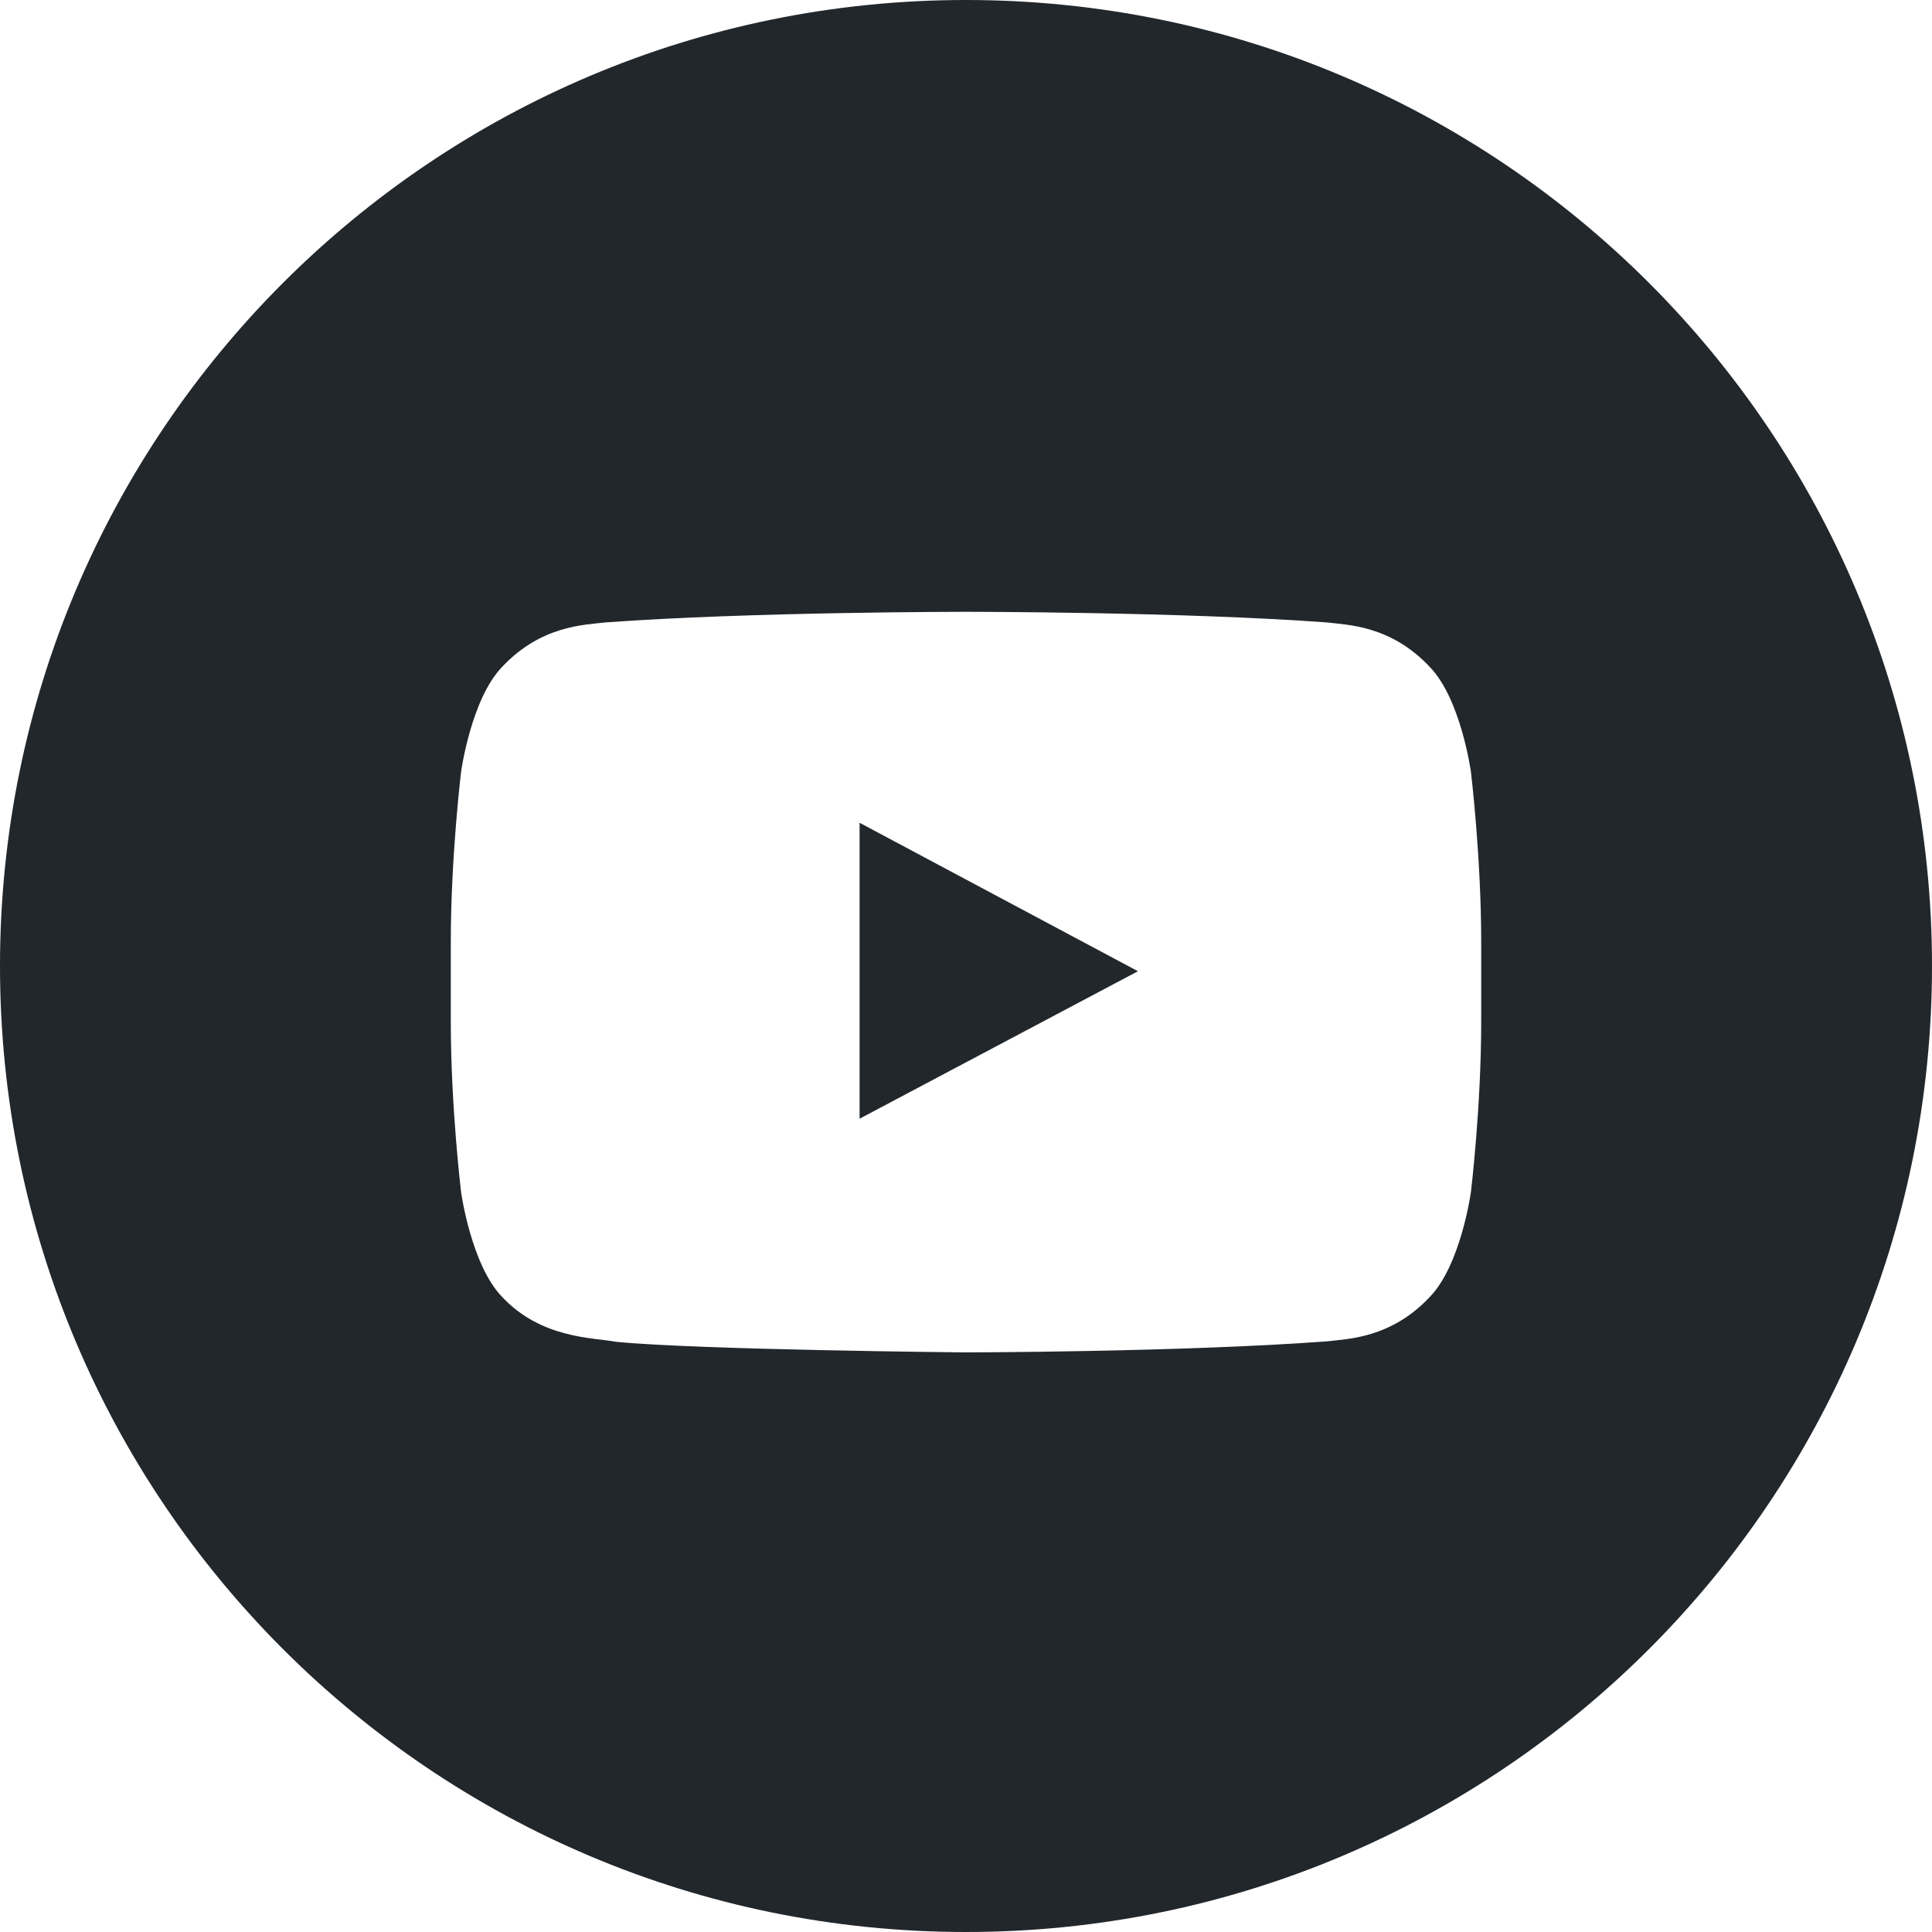
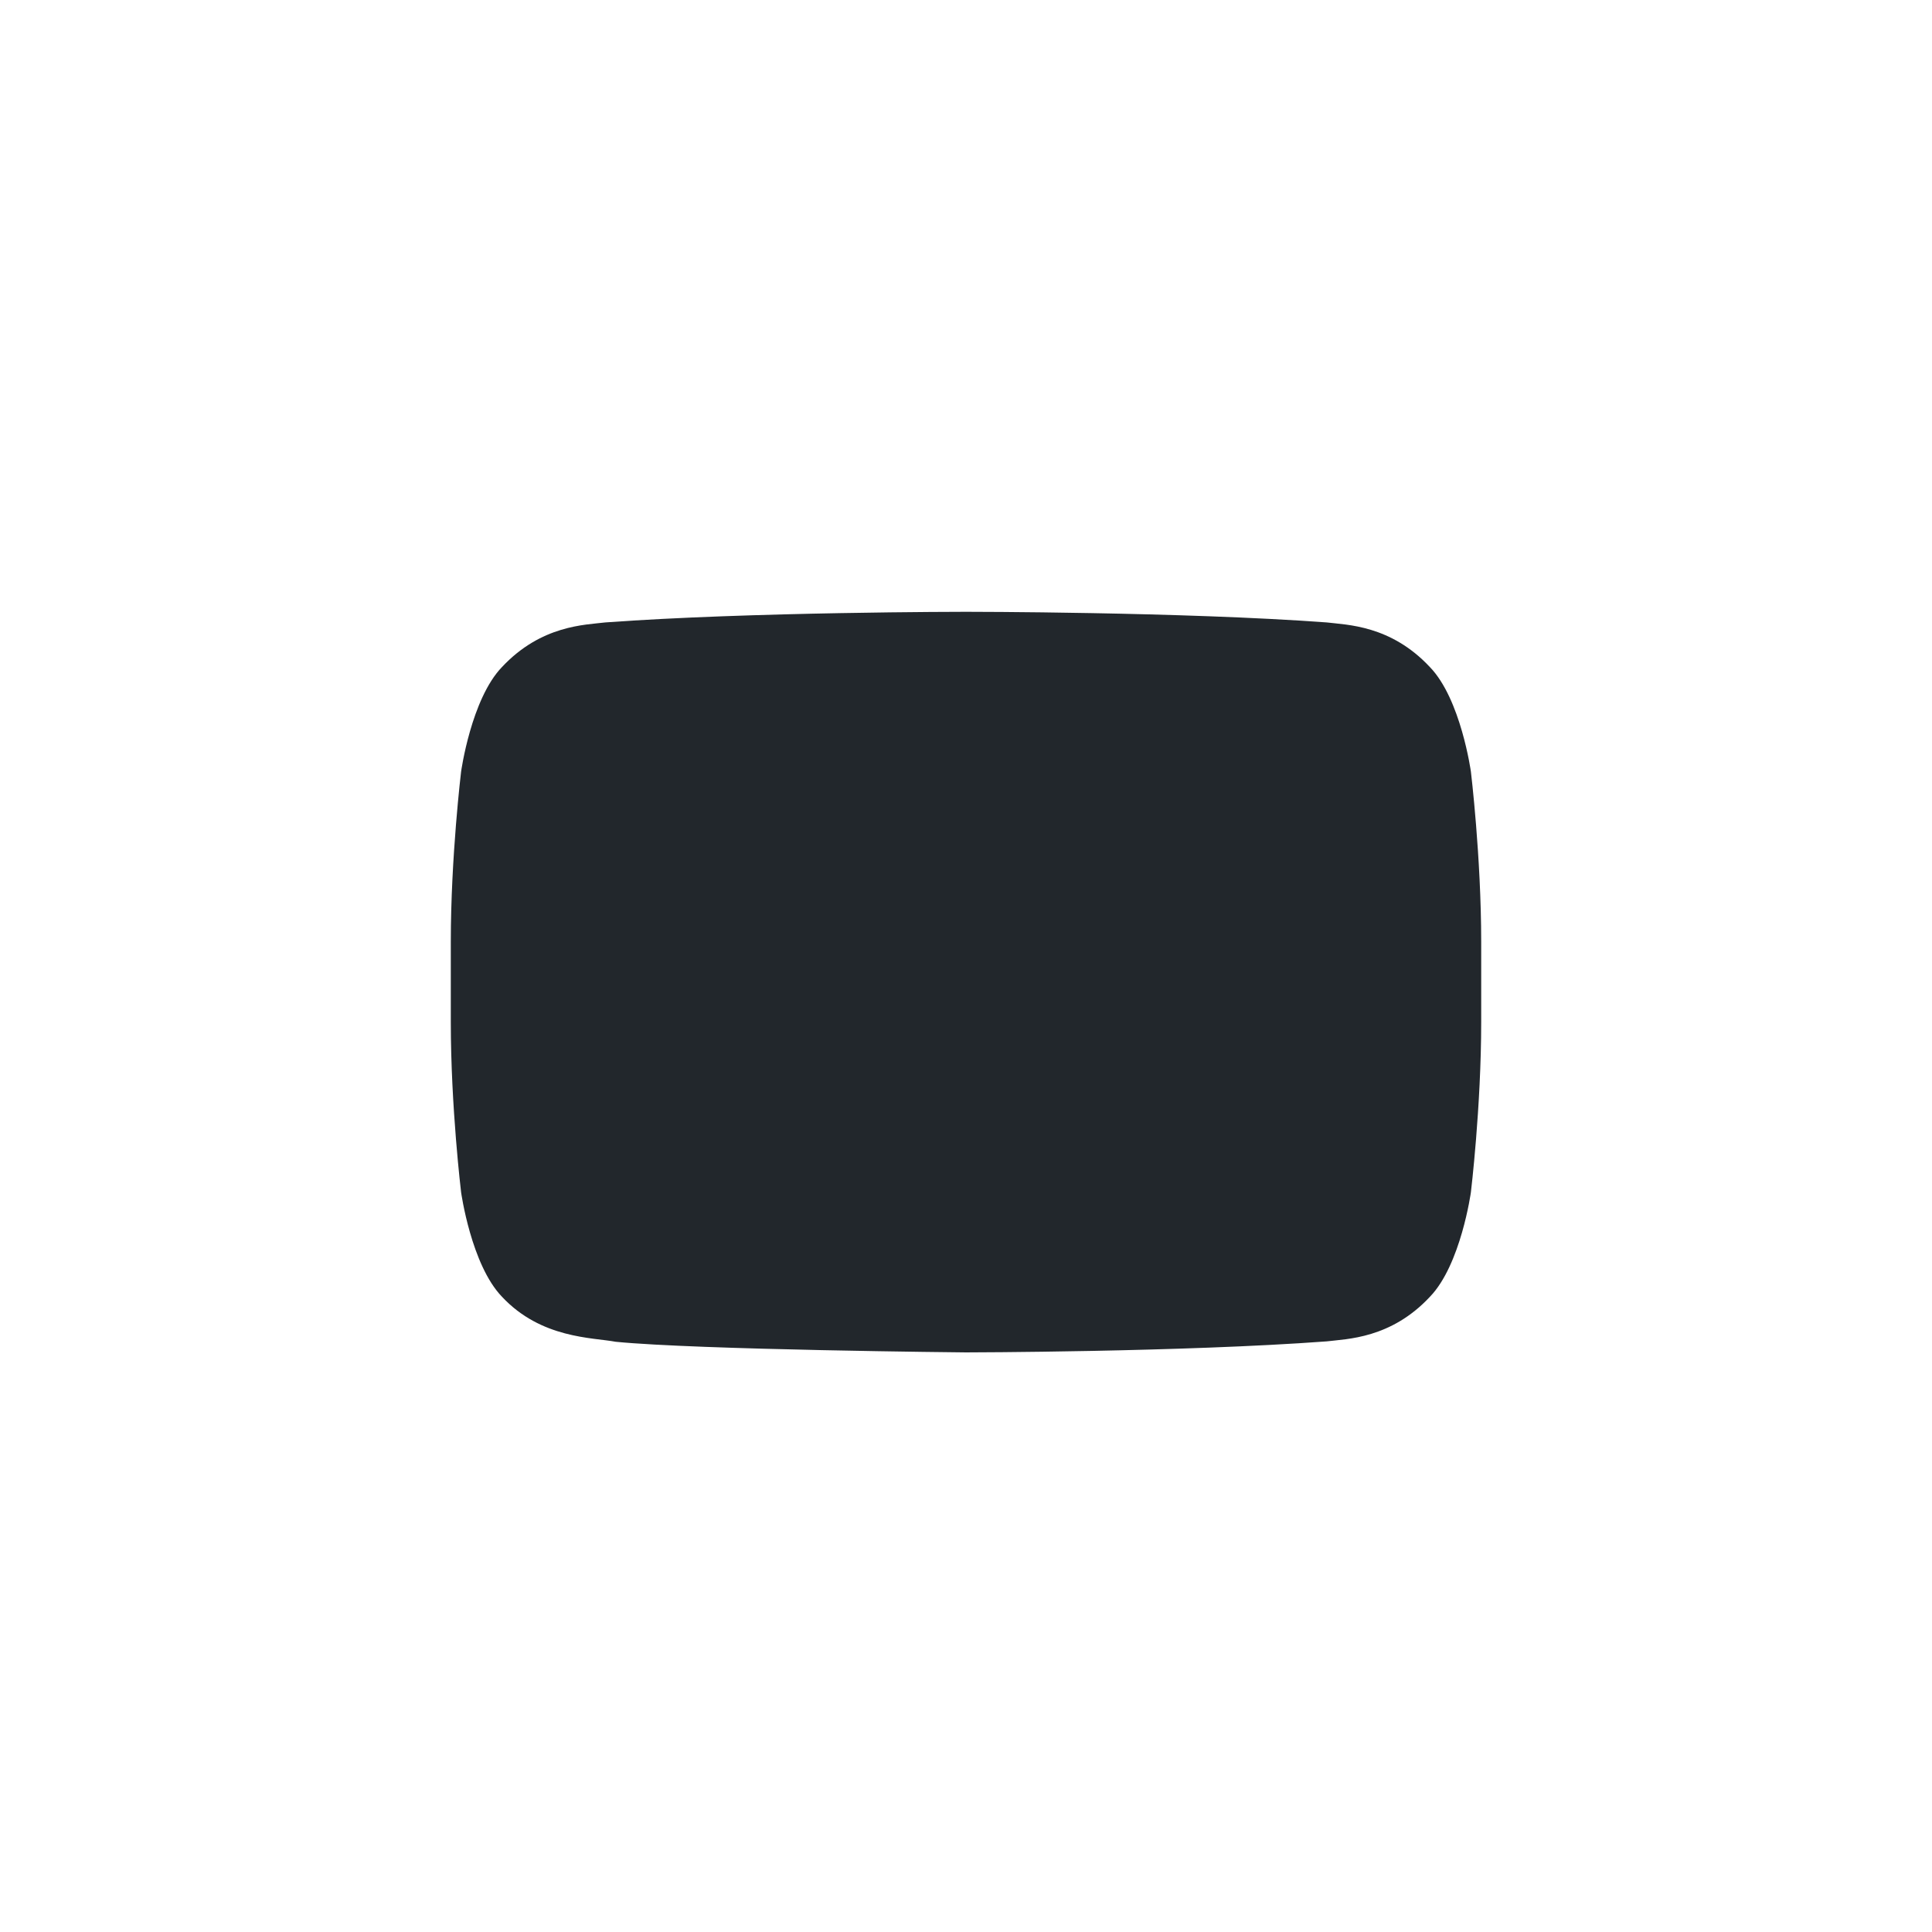
<svg xmlns="http://www.w3.org/2000/svg" xmlns:ns1="http://sodipodi.sourceforge.net/DTD/sodipodi-0.dtd" xmlns:ns2="http://www.inkscape.org/namespaces/inkscape" width="24px" height="24px" viewBox="0 0 24 24" version="1.1" id="svg1" ns1:docname="ico-yt-wh.svg" ns2:version="1.3 (0e150ed6c4, 2023-07-21)">
  <defs id="defs1" />
  <ns1:namedview id="namedview1" pagecolor="#505050" bordercolor="#eeeeee" borderopacity="1" ns2:showpageshadow="0" ns2:pageopacity="0" ns2:pagecheckerboard="0" ns2:deskcolor="#505050" ns2:zoom="34.208333" ns2:cx="12.584653" ns2:cy="12" ns2:window-width="1920" ns2:window-height="1017" ns2:window-x="-8" ns2:window-y="-8" ns2:window-maximized="1" ns2:current-layer="svg1" />
  <title id="title1">ED483F12-C06D-4CA1-9D7C-397B50707E49</title>
  <desc id="desc1">Created with sketchtool.</desc>
  <g id="Design" stroke="none" stroke-width="1" fill="none" fill-rule="evenodd" style="fill:#22272c;fill-opacity:1">
    <g id="1.-HP---desktop" transform="translate(-962,-4353)" fill="#FFFFFF" style="fill:#22272c;fill-opacity:1">
      <g id="bottom" transform="translate(0,4217)" style="fill:#22272c;fill-opacity:1">
        <g id="Stacked-Group-7" transform="translate(906,136)" style="fill:#22272c;fill-opacity:1">
          <g id="YT-white" transform="translate(56)" style="fill:#22272c;fill-opacity:1">
            <g id="Group" style="fill:#22272c;fill-opacity:1">
              <g id="g1" style="fill:#22272c;fill-opacity:1">
-                 <path d="M 0,12 C 0,5.373 5.373,0 12,0 18.627,0 24,5.373 24,12 24,18.627 18.627,24 12,24 5.373,24 0,18.627 0,12 Z M 18.272,9.585 c 0,0 -0.125,-0.901 -0.509,-1.298 C 17.276,7.765 16.731,7.763 16.481,7.732 14.69,7.6 12.003,7.6 12.003,7.6 h -0.006 c 0,0 -2.687,0 -4.478,0.132 C 7.269,7.763 6.724,7.765 6.236,8.286 5.853,8.683 5.728,9.585 5.728,9.585 c 0,0 -0.128,1.059 -0.128,2.117 v 0.992 c 0,1.059 0.128,2.117 0.128,2.117 0,0 0.125,0.901 0.508,1.298 0.487,0.521 1.127,0.505 1.412,0.559 1.024,0.101 4.352,0.132 4.352,0.132 0,0 2.69,-0.004 4.481,-0.137 0.25,-0.031 0.796,-0.033 1.282,-0.554 0.384,-0.397 0.509,-1.298 0.509,-1.298 0,0 0.128,-1.058 0.128,-2.117 v -0.992 c 0,-1.058 -0.128,-2.117 -0.128,-2.117 z" id="Shape" style="fill:#22272c;fill-opacity:1" />
-                 <polygon id="Path" points="10.678,13.897 10.678,10.221 14.136,12.065 " style="fill:#22272c;fill-opacity:1" />
+                 <path d="M 0,12 Z M 18.272,9.585 c 0,0 -0.125,-0.901 -0.509,-1.298 C 17.276,7.765 16.731,7.763 16.481,7.732 14.69,7.6 12.003,7.6 12.003,7.6 h -0.006 c 0,0 -2.687,0 -4.478,0.132 C 7.269,7.763 6.724,7.765 6.236,8.286 5.853,8.683 5.728,9.585 5.728,9.585 c 0,0 -0.128,1.059 -0.128,2.117 v 0.992 c 0,1.059 0.128,2.117 0.128,2.117 0,0 0.125,0.901 0.508,1.298 0.487,0.521 1.127,0.505 1.412,0.559 1.024,0.101 4.352,0.132 4.352,0.132 0,0 2.69,-0.004 4.481,-0.137 0.25,-0.031 0.796,-0.033 1.282,-0.554 0.384,-0.397 0.509,-1.298 0.509,-1.298 0,0 0.128,-1.058 0.128,-2.117 v -0.992 c 0,-1.058 -0.128,-2.117 -0.128,-2.117 z" id="Shape" style="fill:#22272c;fill-opacity:1" />
              </g>
            </g>
          </g>
        </g>
      </g>
    </g>
  </g>
</svg>